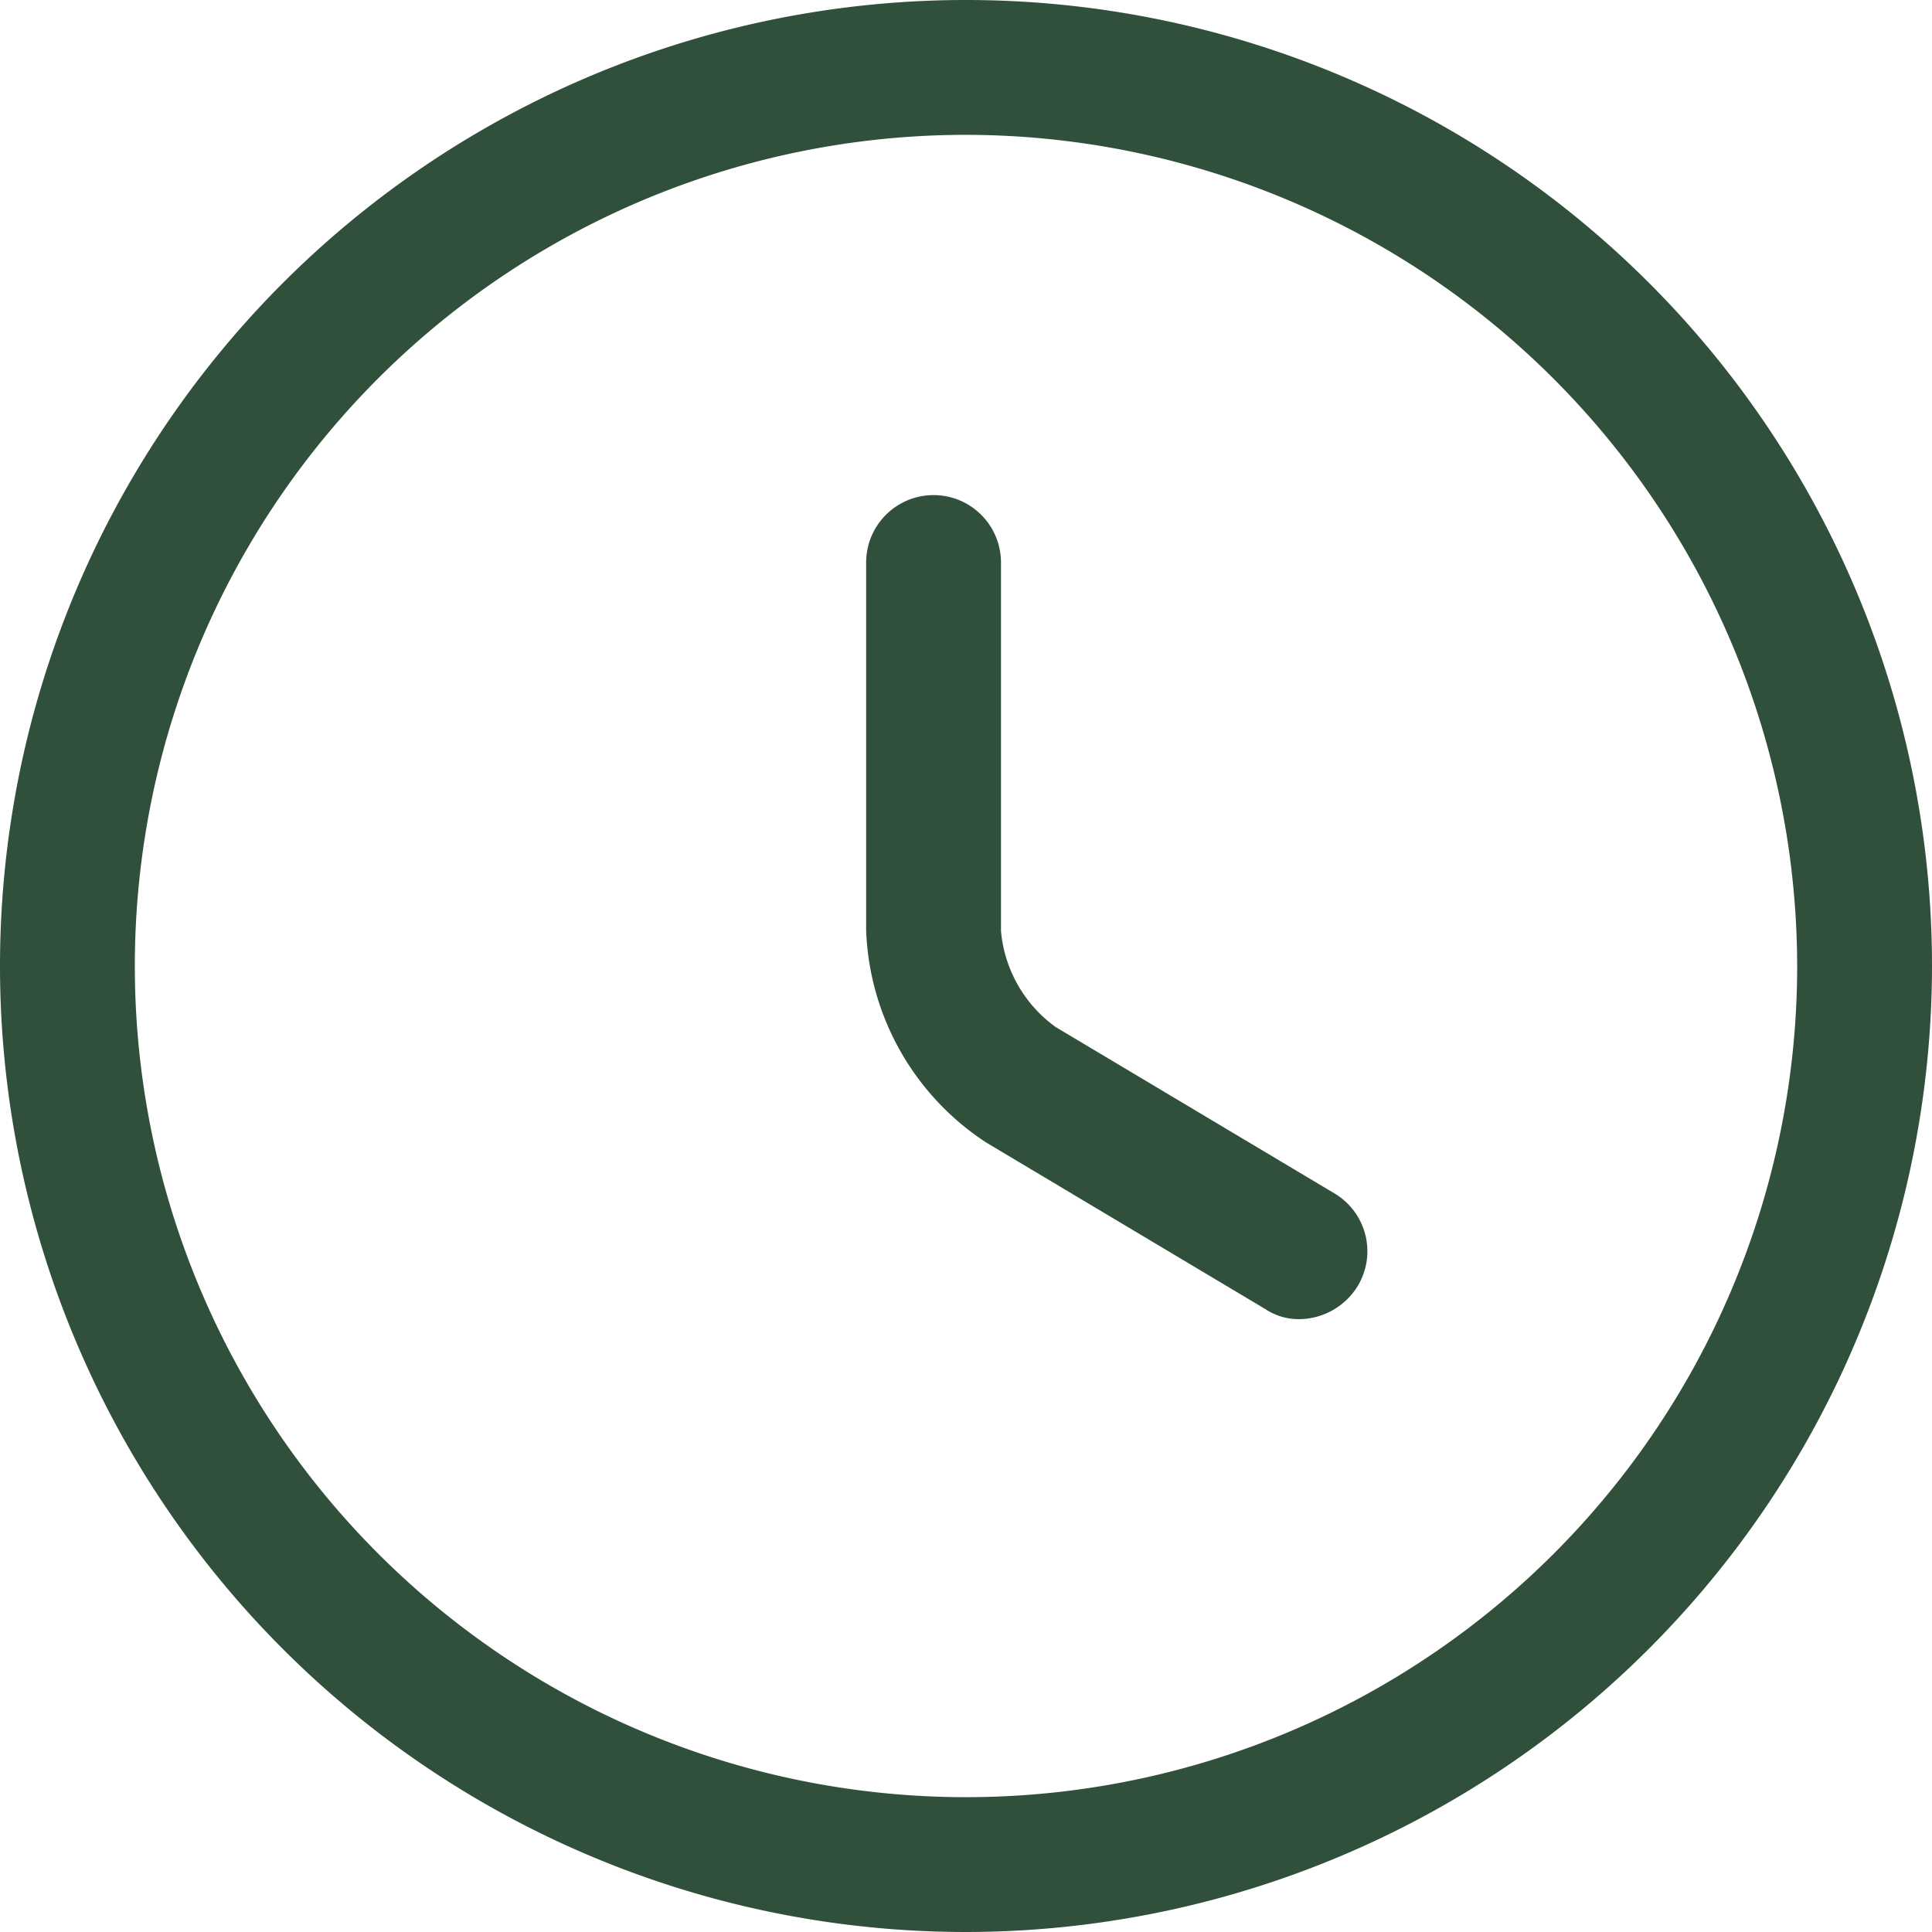
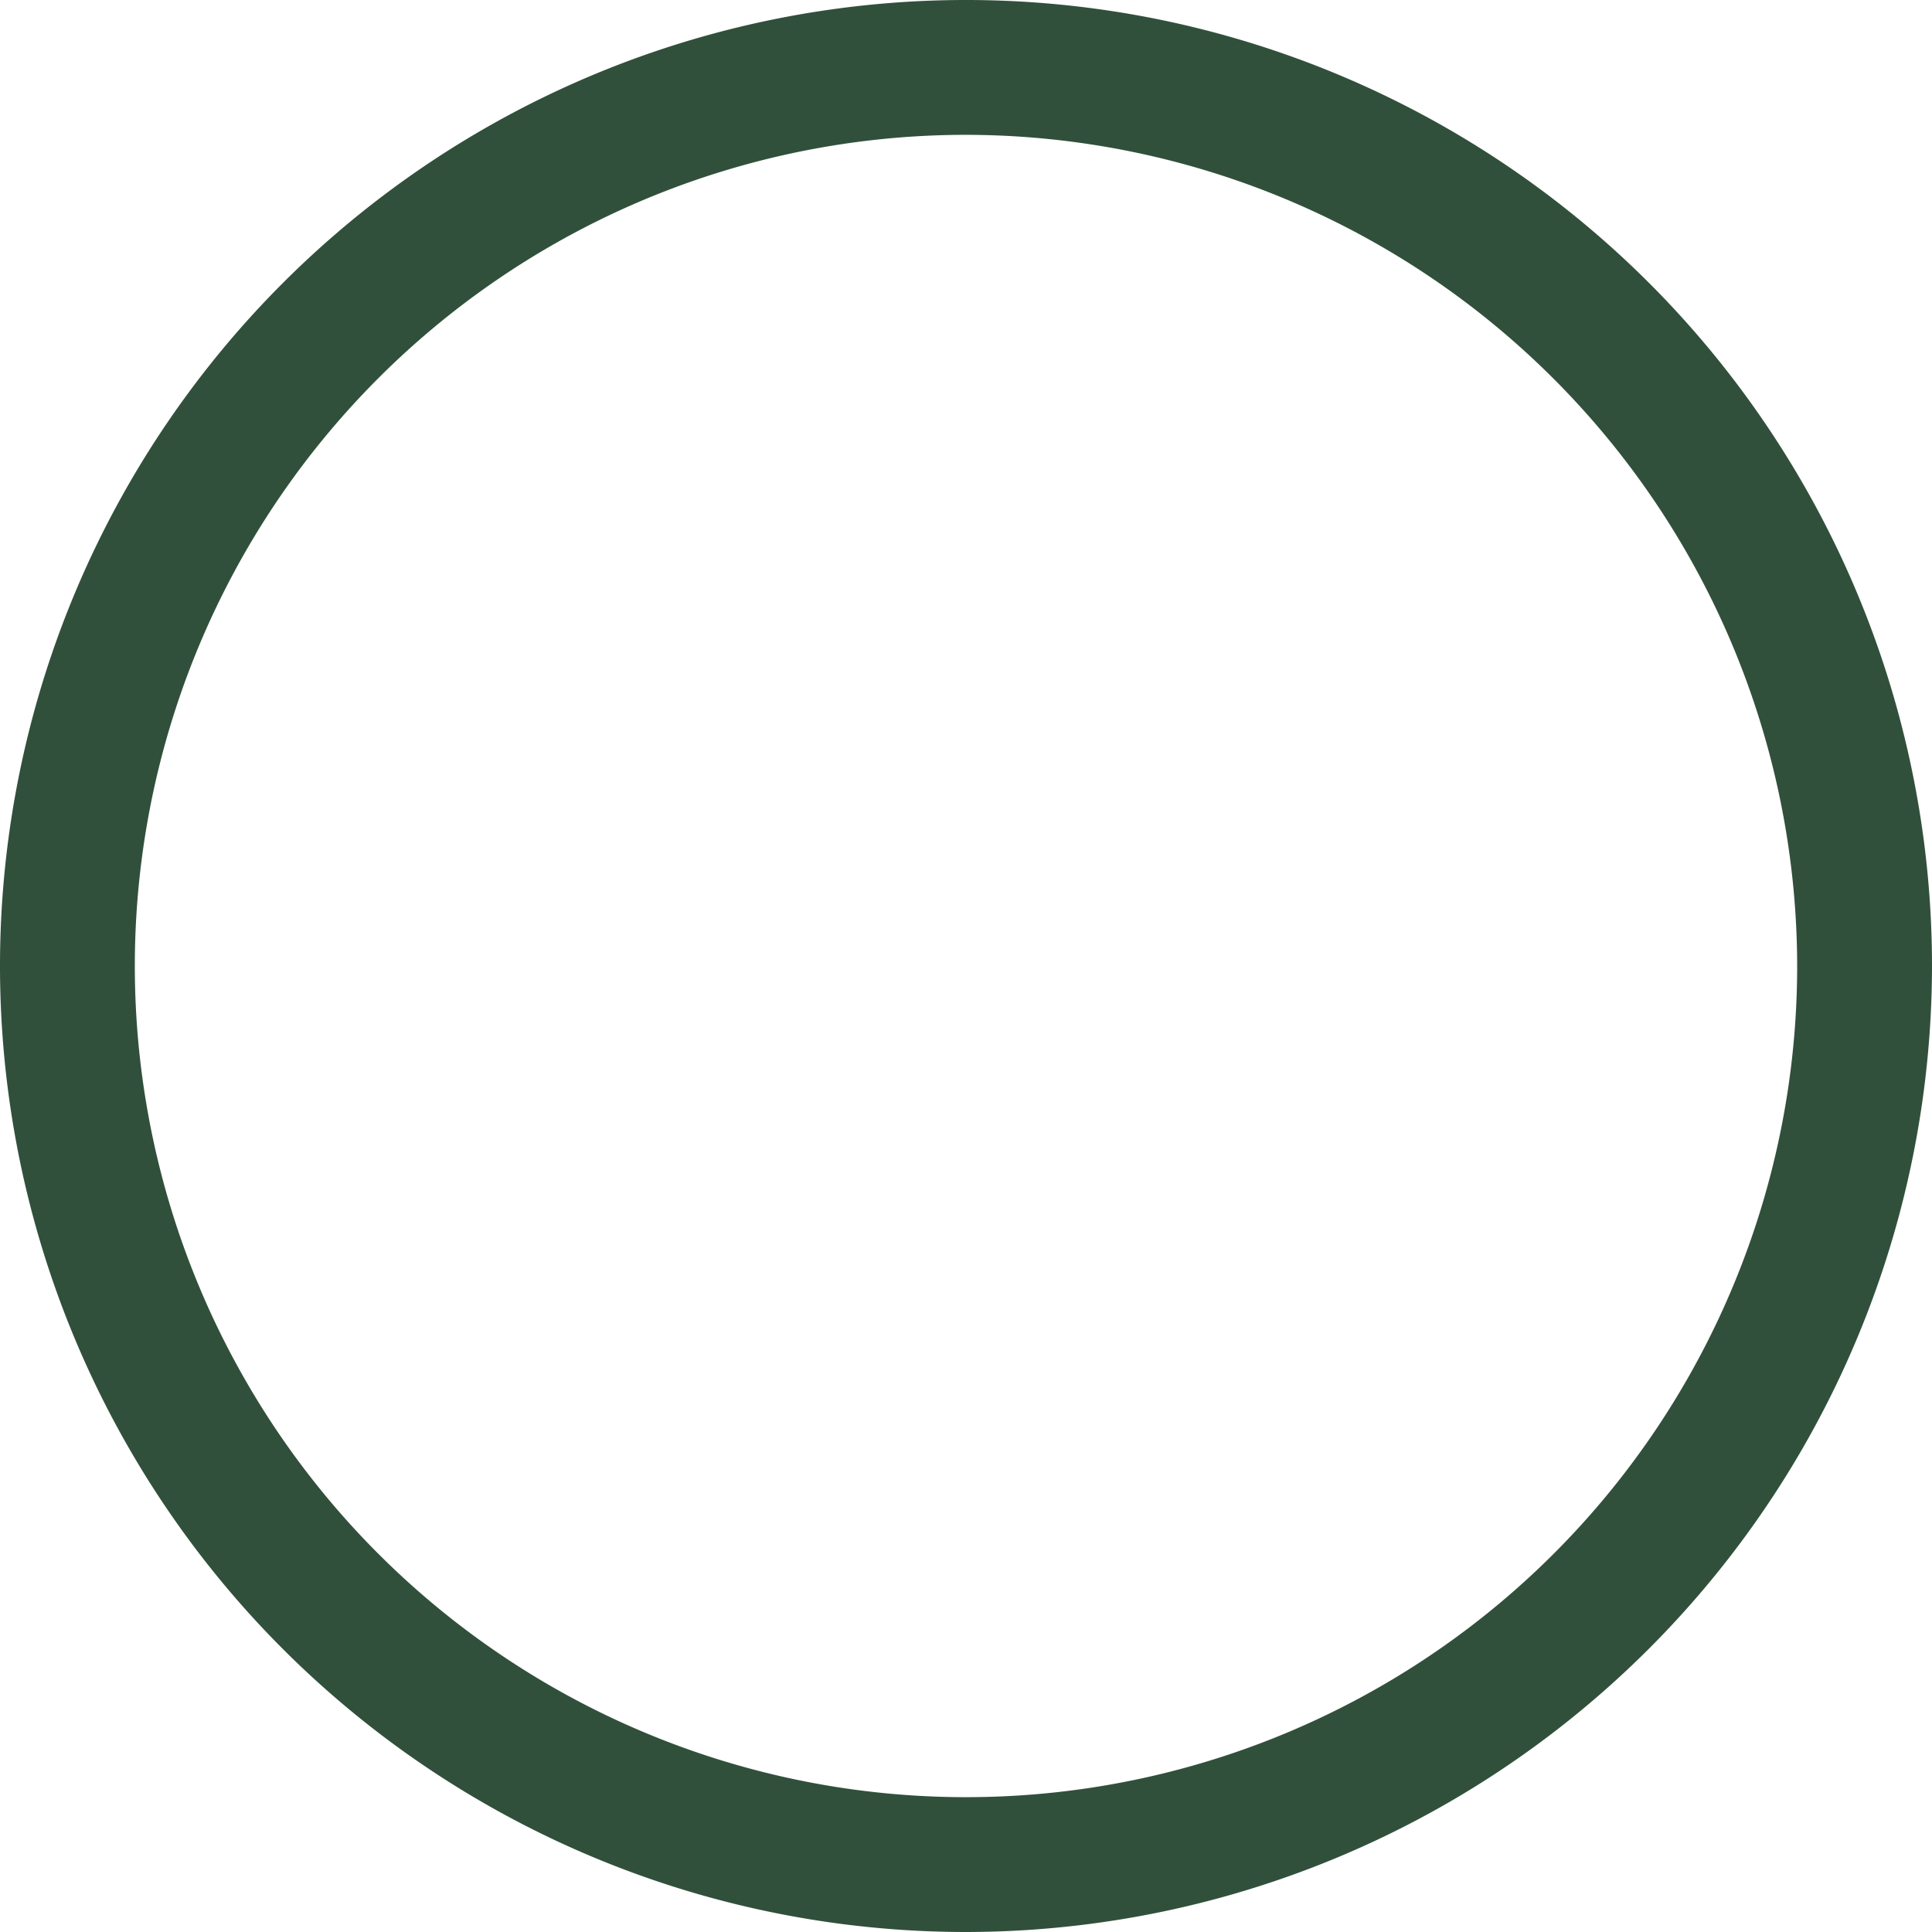
<svg xmlns="http://www.w3.org/2000/svg" width="19" height="19" viewBox="0 0 19 19">
  <g id="horloge" transform="translate(-1.25 -1.25)">
    <path id="Tracé_86486" data-name="Tracé 86486" d="M10.75,20.25a9.5,9.5,0,1,1,9.5-9.5A9.508,9.508,0,0,1,10.75,20.25Zm0-17.674a8.174,8.174,0,1,0,8.174,8.174A8.184,8.184,0,0,0,10.75,2.576Z" fill="#31503b" />
-     <path id="Tracé_86487" data-name="Tracé 86487" d="M15.149,14.864a.592.592,0,0,1-.336-.1l-2.74-1.635a2.606,2.606,0,0,1-1.184-2.086V7.423a.663.663,0,1,1,1.326,0v3.623a1.306,1.306,0,0,0,.539.946l2.74,1.635a.662.662,0,0,1,.23.91A.681.681,0,0,1,15.149,14.864Z" transform="translate(-1.121 -0.641)" fill="#31503b" />
  </g>
</svg>